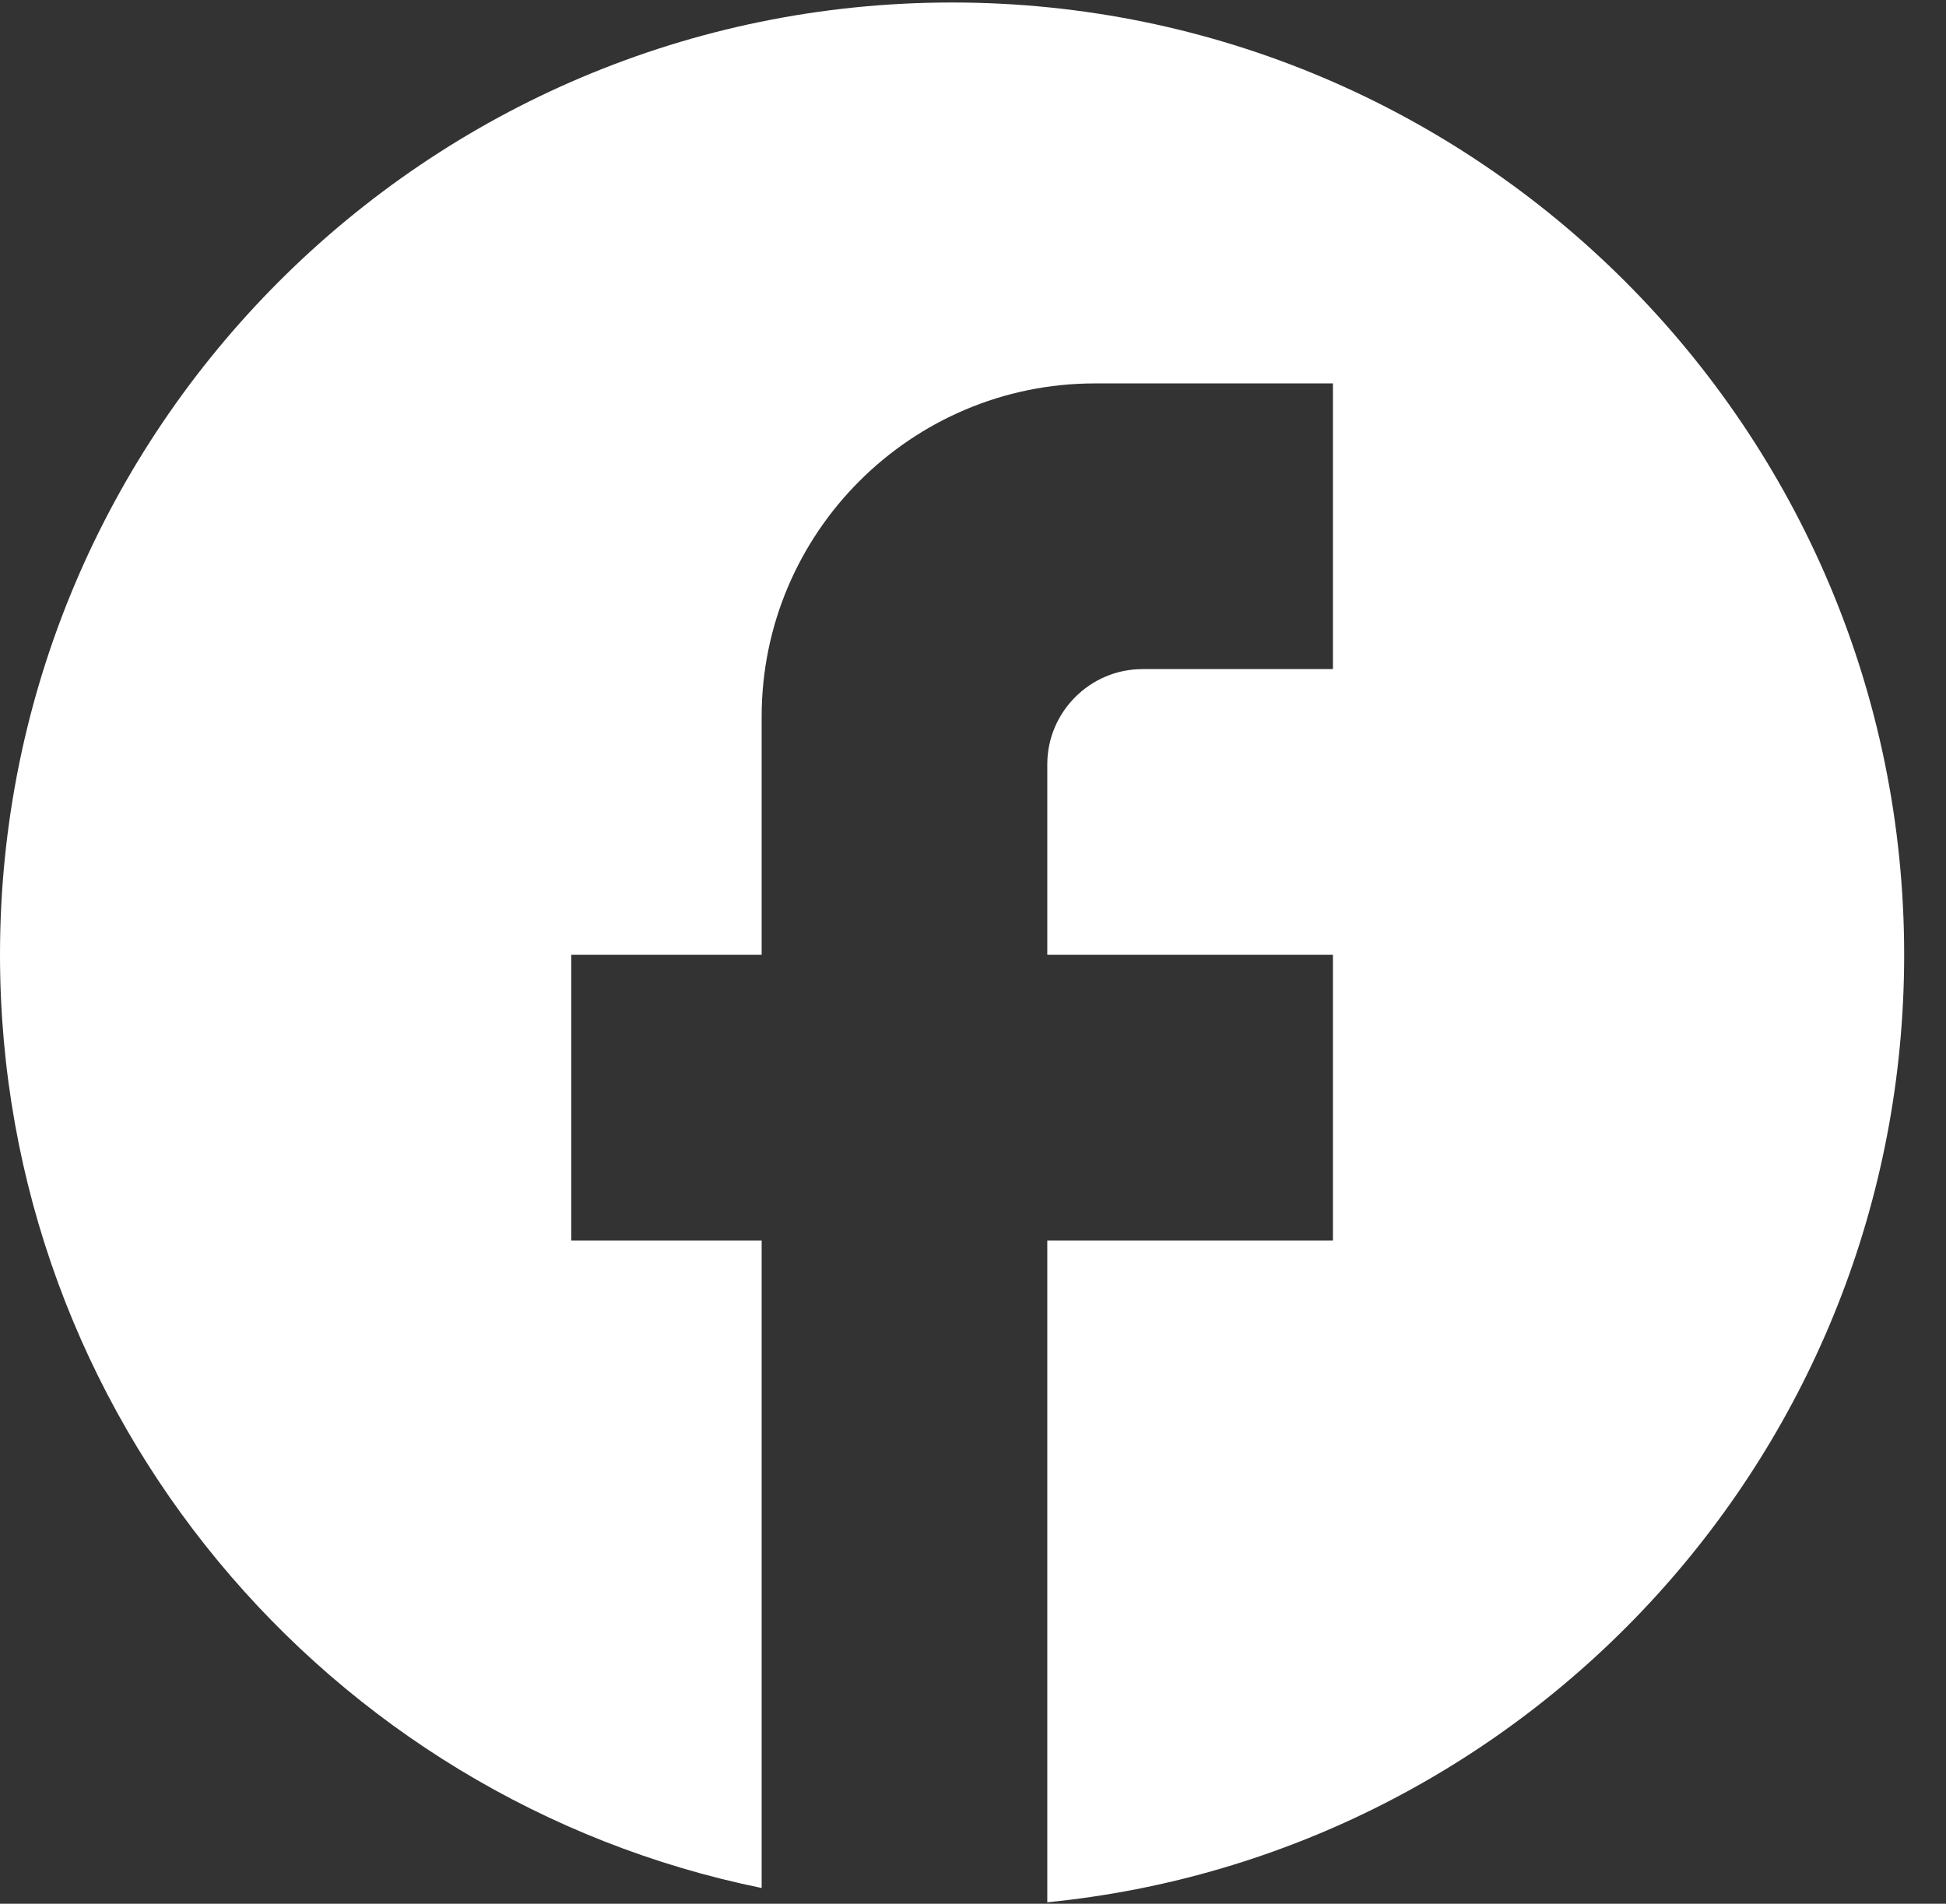
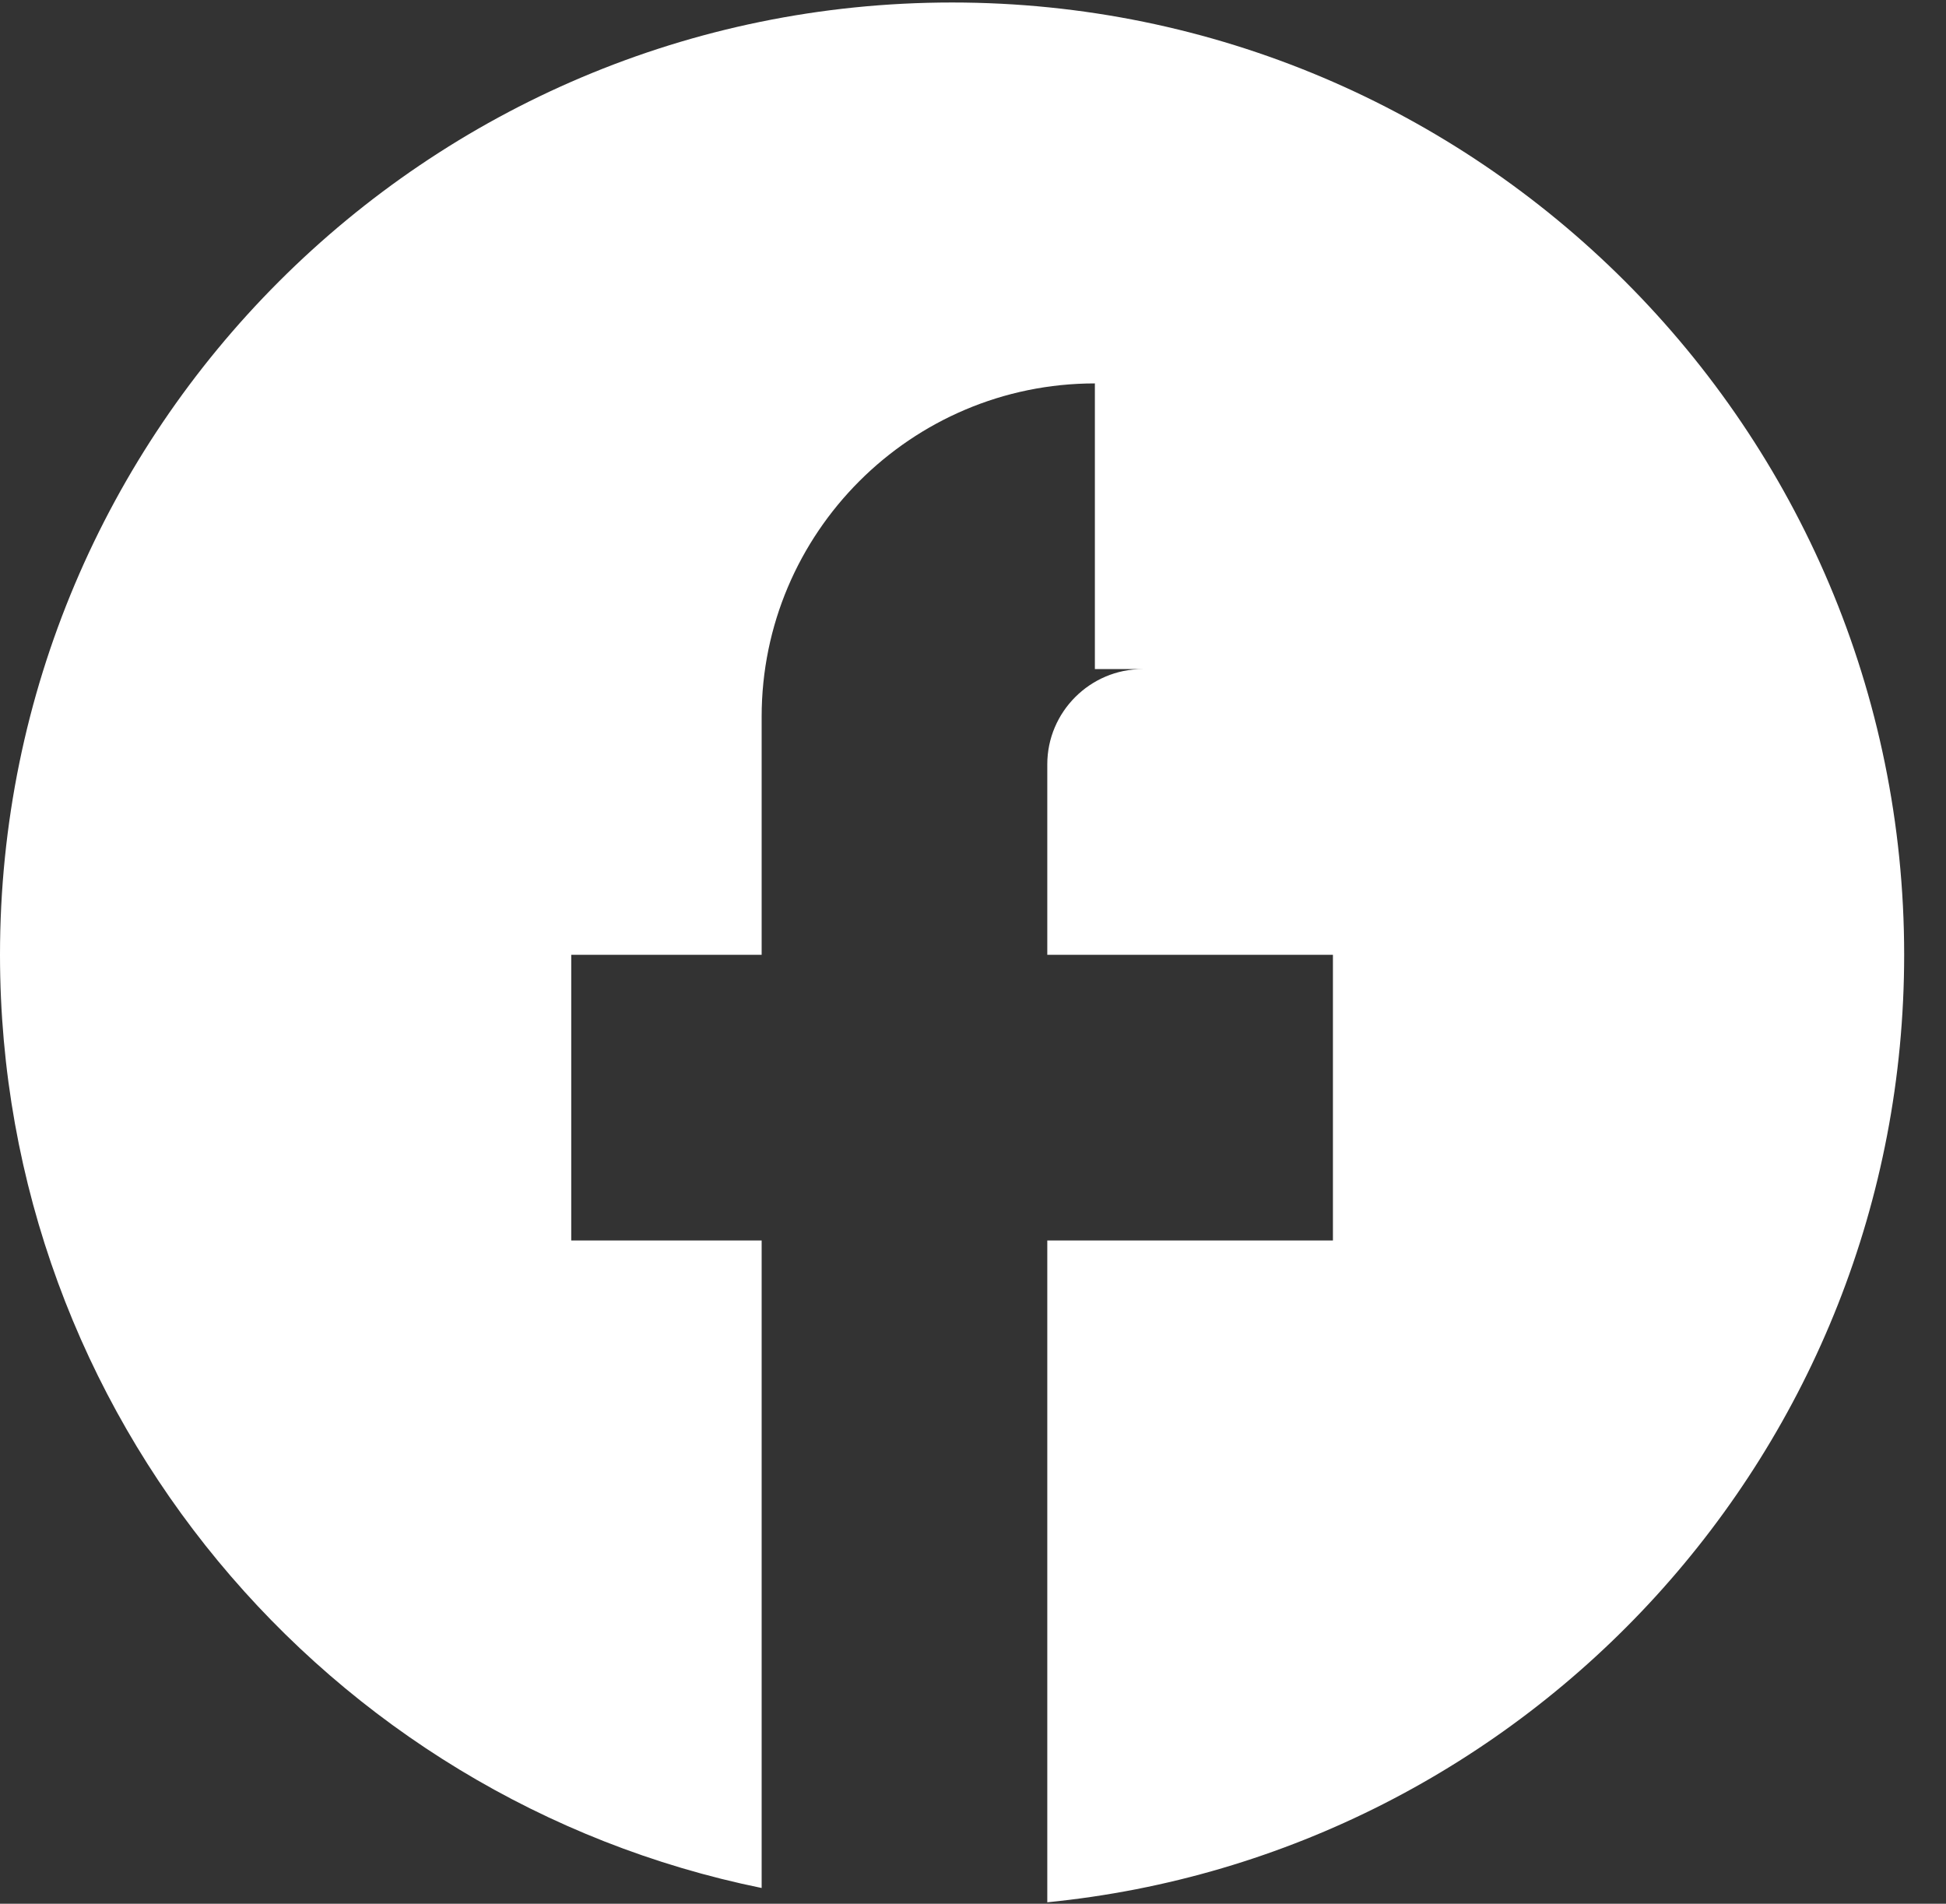
<svg xmlns="http://www.w3.org/2000/svg" width="46" height="45" viewBox="0 0 46 45" fill="none">
  <rect x="0" y="0" width="46" height="45" fill="#333333" stroke="none" />
-   <path d="M45.011 22.569C45.011 10.143 34.928 0.059 22.505 0.059C10.082 0.059 0 10.143 0 22.569C0 33.463 7.742 42.535 18.004 44.628V29.322H13.503V22.569H18.004V16.941C18.004 12.597 21.538 9.063 25.881 9.063H31.508V15.816H27.006C25.769 15.816 24.756 16.828 24.756 18.067V22.569H31.508V29.322H24.756V44.966C36.121 43.841 45.011 34.251 45.011 22.569Z" fill="white" />
+   <path d="M45.011 22.569C45.011 10.143 34.928 0.059 22.505 0.059C10.082 0.059 0 10.143 0 22.569C0 33.463 7.742 42.535 18.004 44.628V29.322H13.503V22.569H18.004V16.941C18.004 12.597 21.538 9.063 25.881 9.063V15.816H27.006C25.769 15.816 24.756 16.828 24.756 18.067V22.569H31.508V29.322H24.756V44.966C36.121 43.841 45.011 34.251 45.011 22.569Z" fill="white" />
</svg>